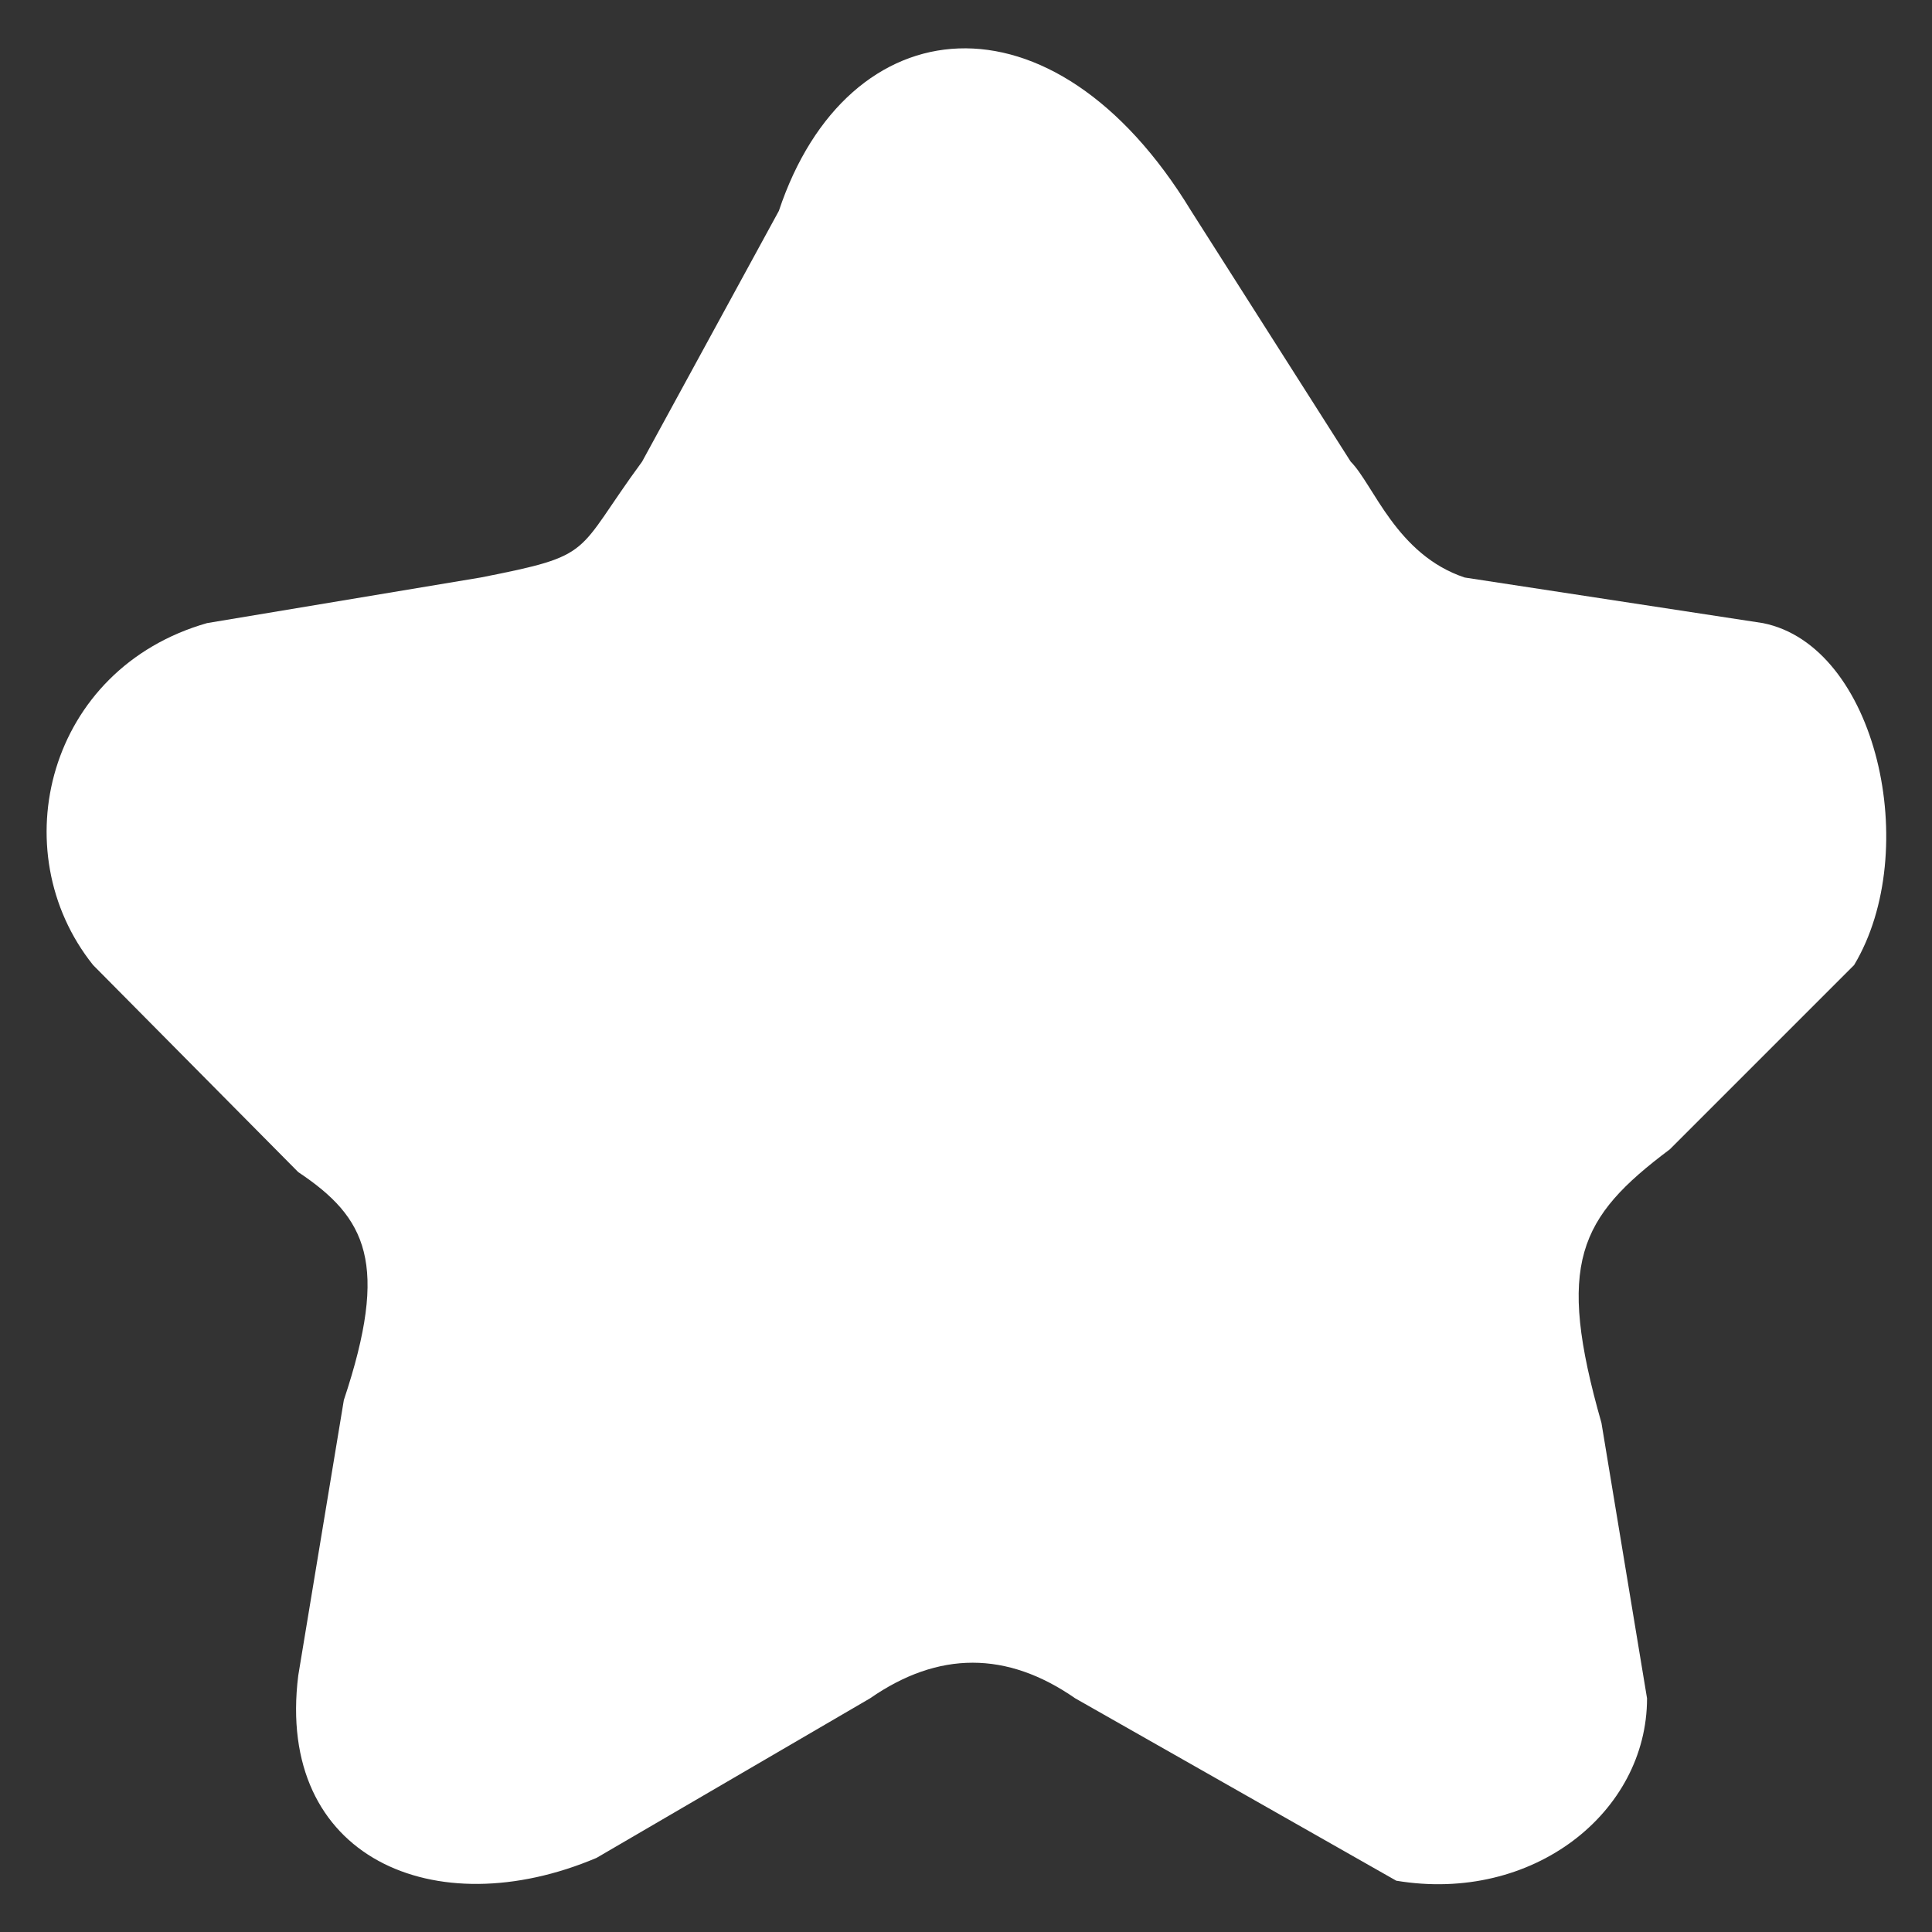
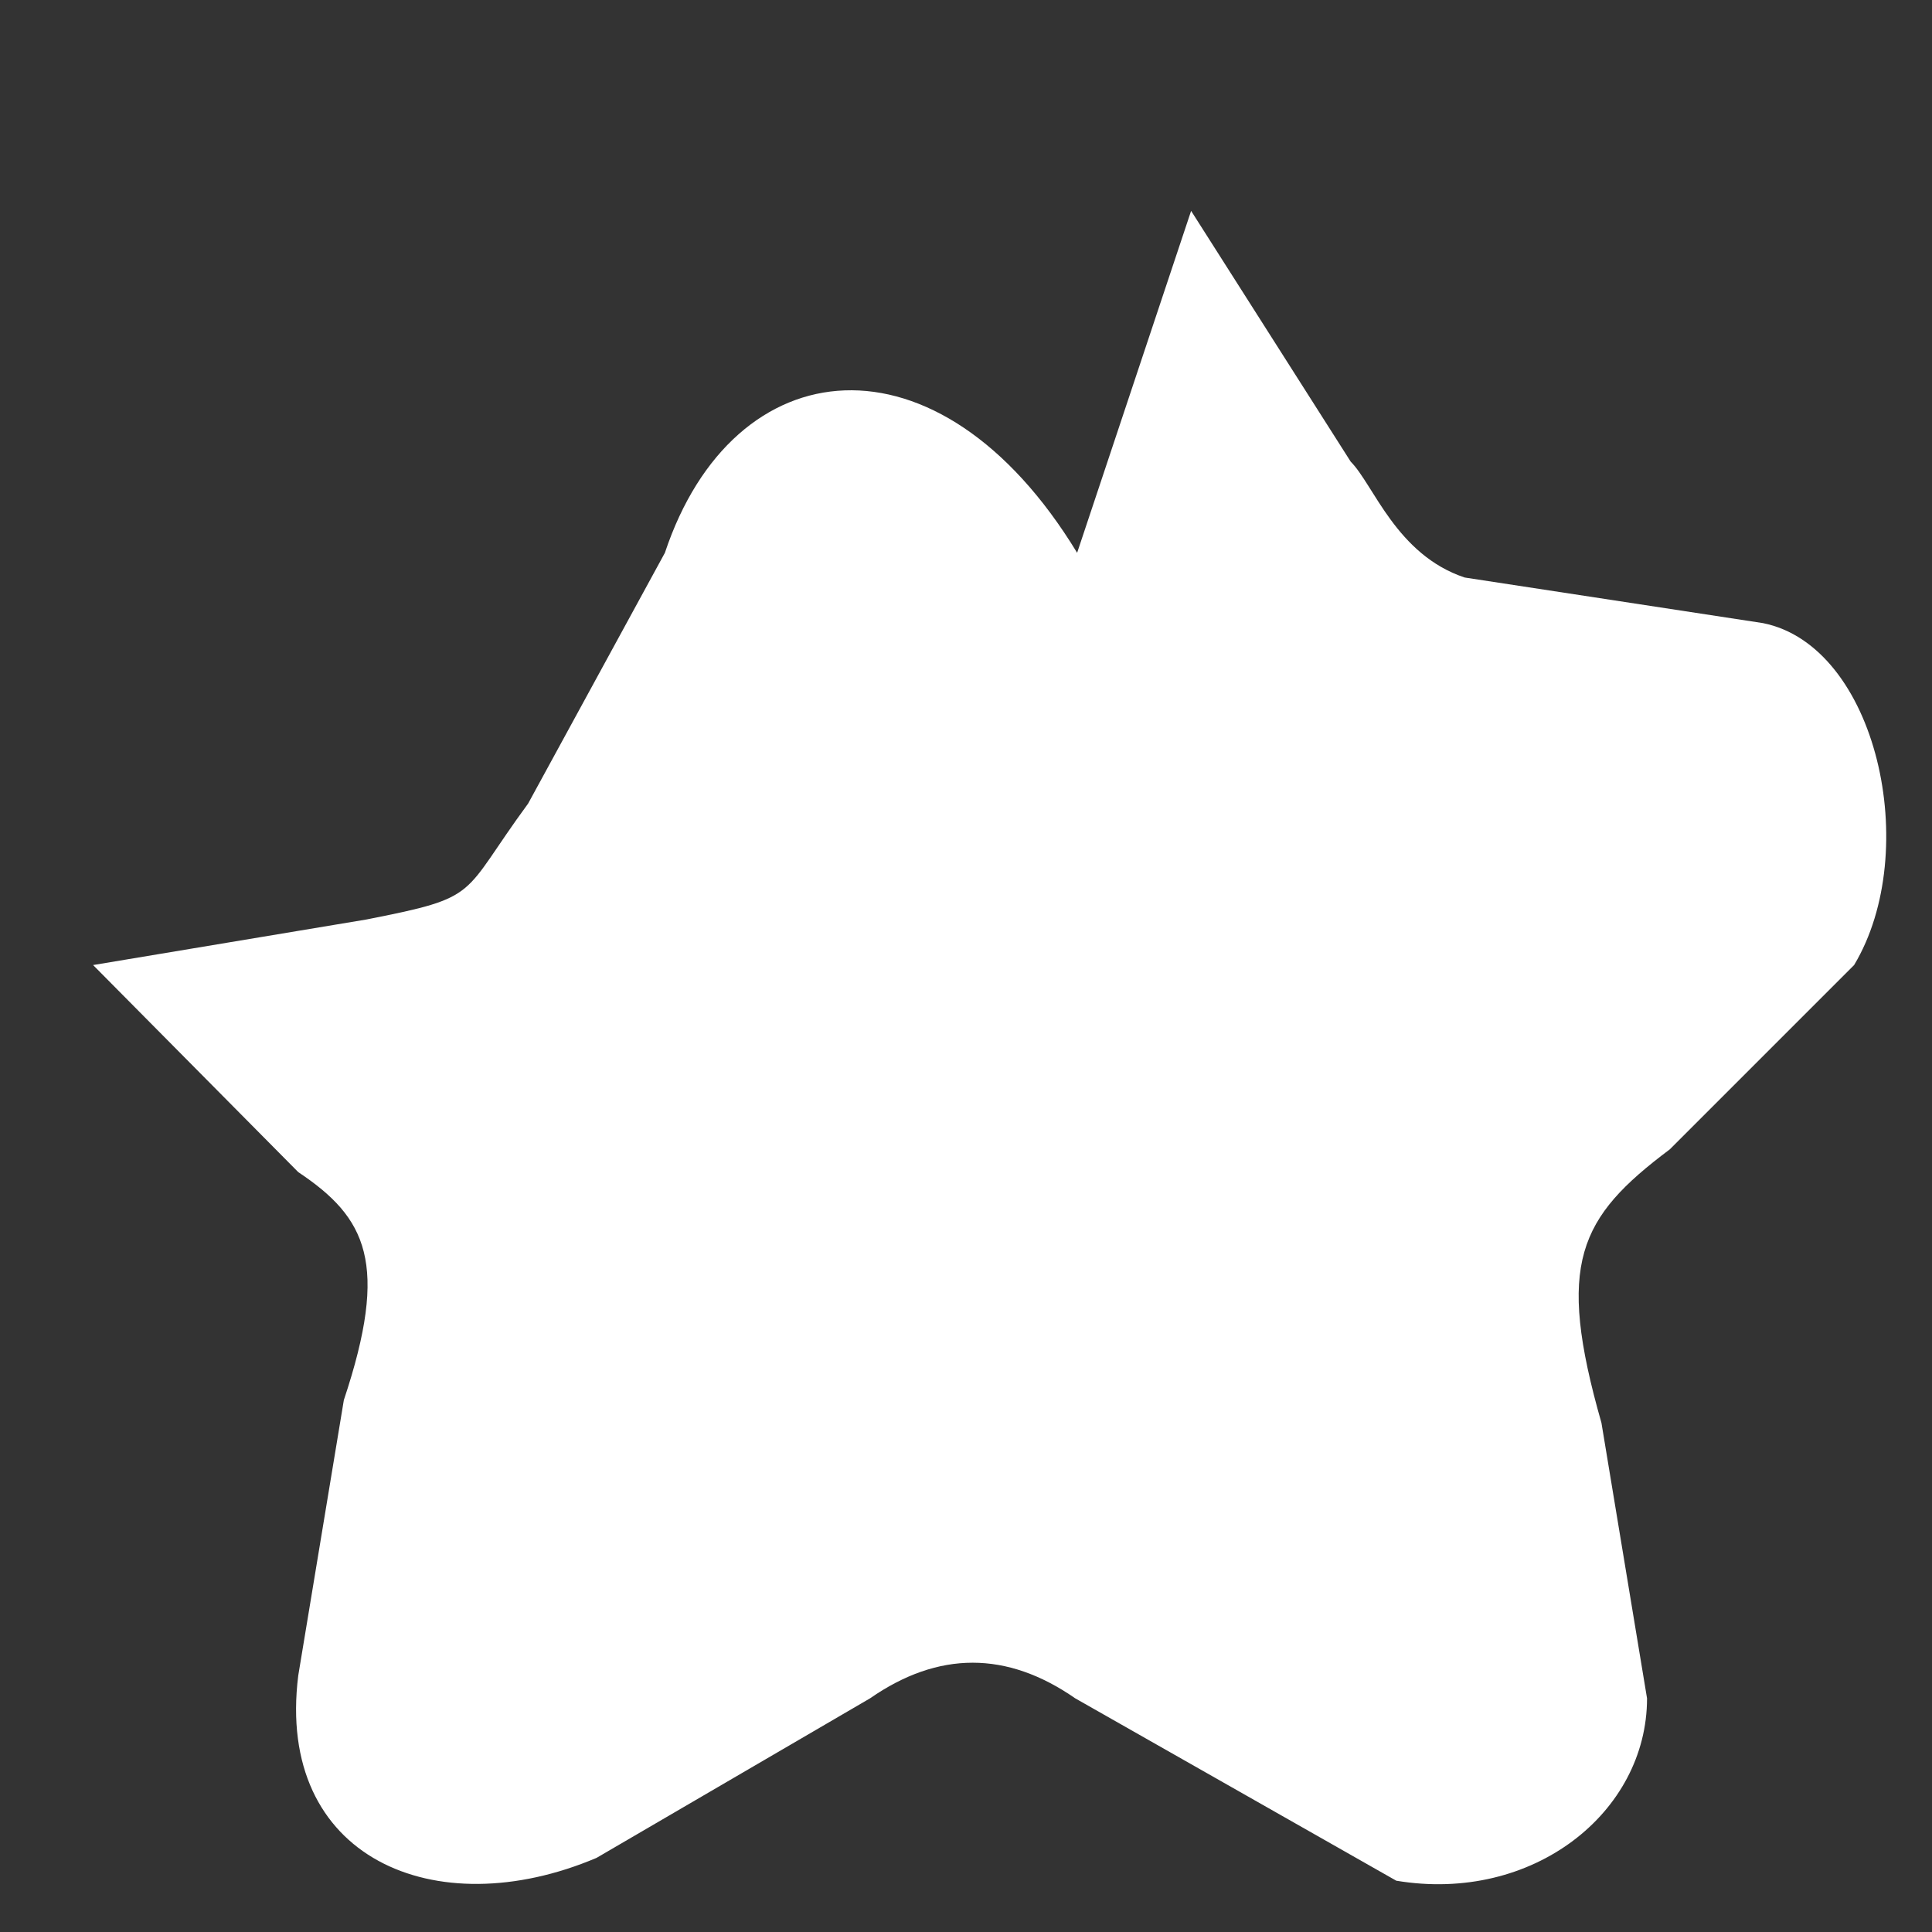
<svg xmlns="http://www.w3.org/2000/svg" xml:space="preserve" width="30px" height="30px" version="1.1" style="shape-rendering:geometricPrecision; text-rendering:geometricPrecision; image-rendering:optimizeQuality; fill-rule:evenodd; clip-rule:evenodd" viewBox="0 0 10.17 10.17">
  <rect x="0" y="0" width="10.17" height="10.17" fill="#333333" stroke="none" />
  <defs>
    <style type="text/css">
   
    .fil0 {fill:none}
    .fil1 {fill:white}
   
  </style>
  </defs>
  <g id="Capa_x0020_1">
-     <rect class="fil0" width="10.17" height="10.17" />
-   </g>
+     </g>
  <g id="Capa_x0020_1_0">
-     <path class="fil1" d="M6.27 1.11l0.84 1.32c0.12,0.12 0.24,0.49 0.6,0.61l1.57 0.24c0.6,0.12 0.84,1.2 0.48,1.8l-0.97 0.97c-0.48,0.36 -0.6,0.6 -0.36,1.44l0.24 1.45c0,0.6 -0.6,1.08 -1.32,0.96l-1.69 -0.96c-0.36,-0.25 -0.72,-0.25 -1.08,0l-1.44 0.84c-0.85,0.36 -1.69,0 -1.57,-0.96l0.24 -1.45c0.24,-0.72 0.12,-0.96 -0.24,-1.2l-1.08 -1.09c-0.48,-0.6 -0.24,-1.56 0.6,-1.8l1.44 -0.24c0.61,-0.12 0.49,-0.12 0.85,-0.61l0.72 -1.32c0.36,-1.08 1.44,-1.2 2.17,0l0 0z" />
+     <path class="fil1" d="M6.27 1.11l0.84 1.32c0.12,0.12 0.24,0.49 0.6,0.61l1.57 0.24c0.6,0.12 0.84,1.2 0.48,1.8l-0.97 0.97c-0.48,0.36 -0.6,0.6 -0.36,1.44l0.24 1.45c0,0.6 -0.6,1.08 -1.32,0.96l-1.69 -0.96c-0.36,-0.25 -0.72,-0.25 -1.08,0l-1.44 0.84c-0.85,0.36 -1.69,0 -1.57,-0.96l0.24 -1.45c0.24,-0.72 0.12,-0.96 -0.24,-1.2l-1.08 -1.09l1.44 -0.24c0.61,-0.12 0.49,-0.12 0.85,-0.61l0.72 -1.32c0.36,-1.08 1.44,-1.2 2.17,0l0 0z" />
  </g>
</svg>